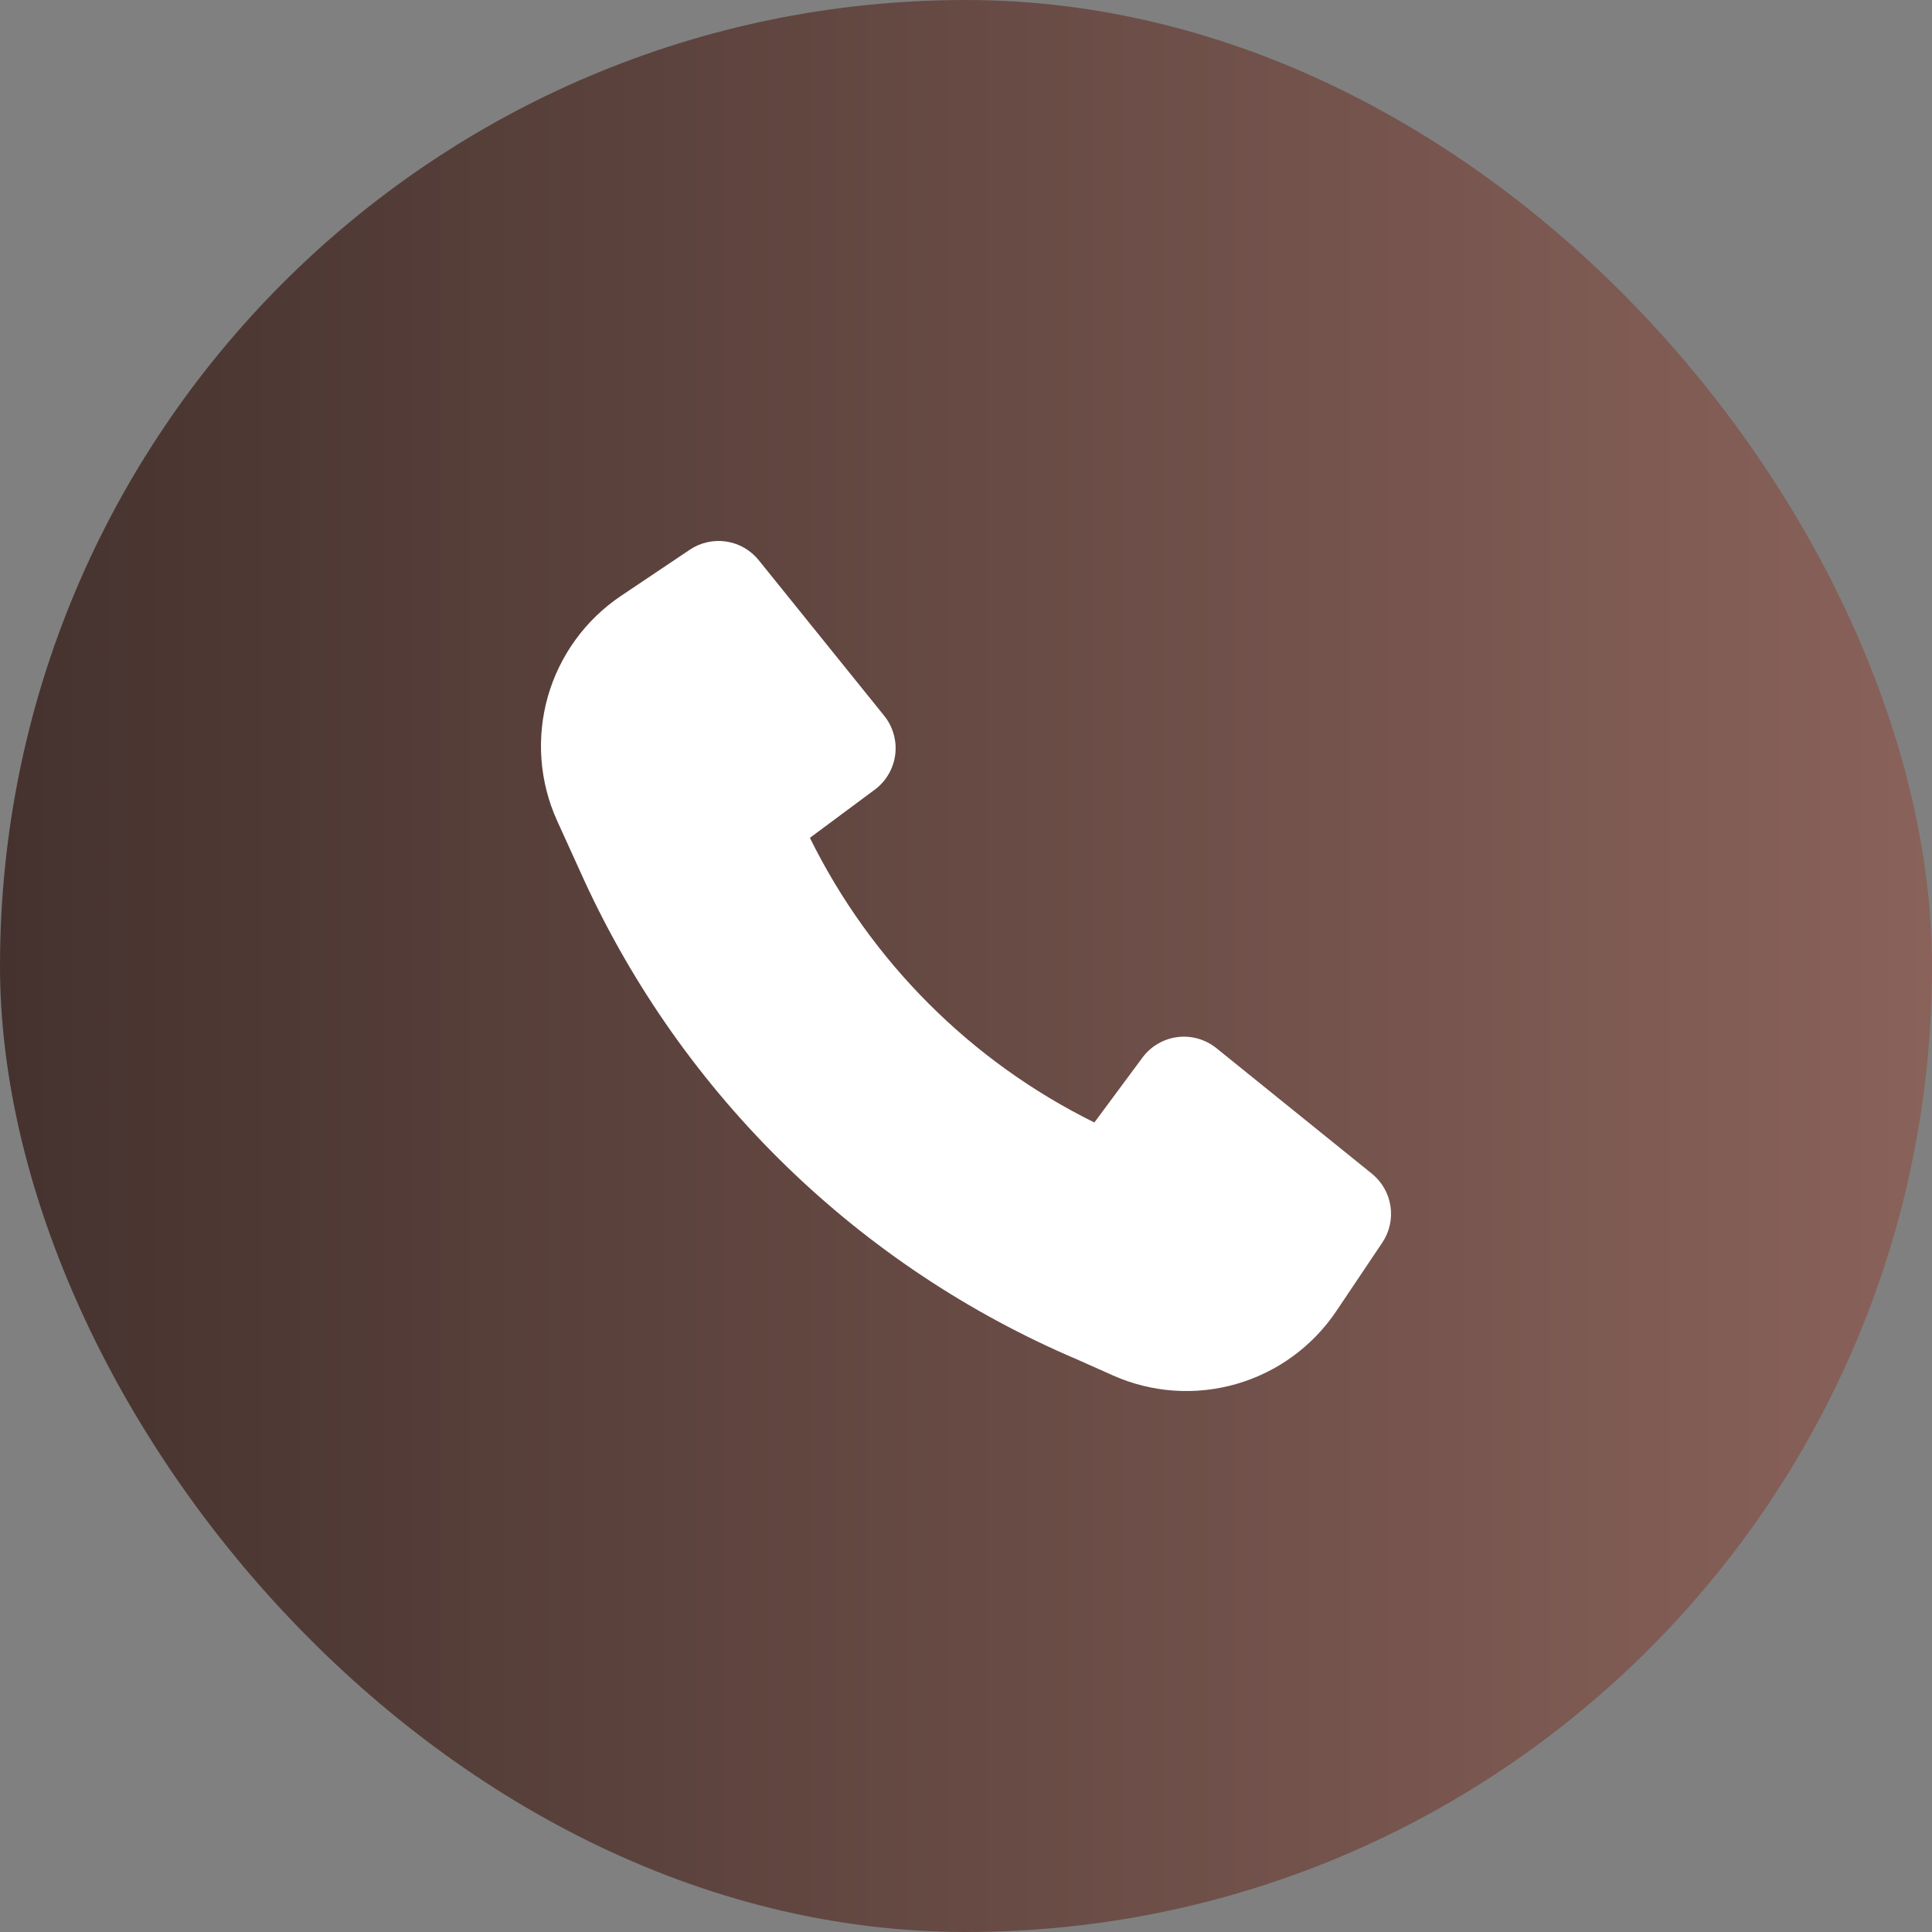
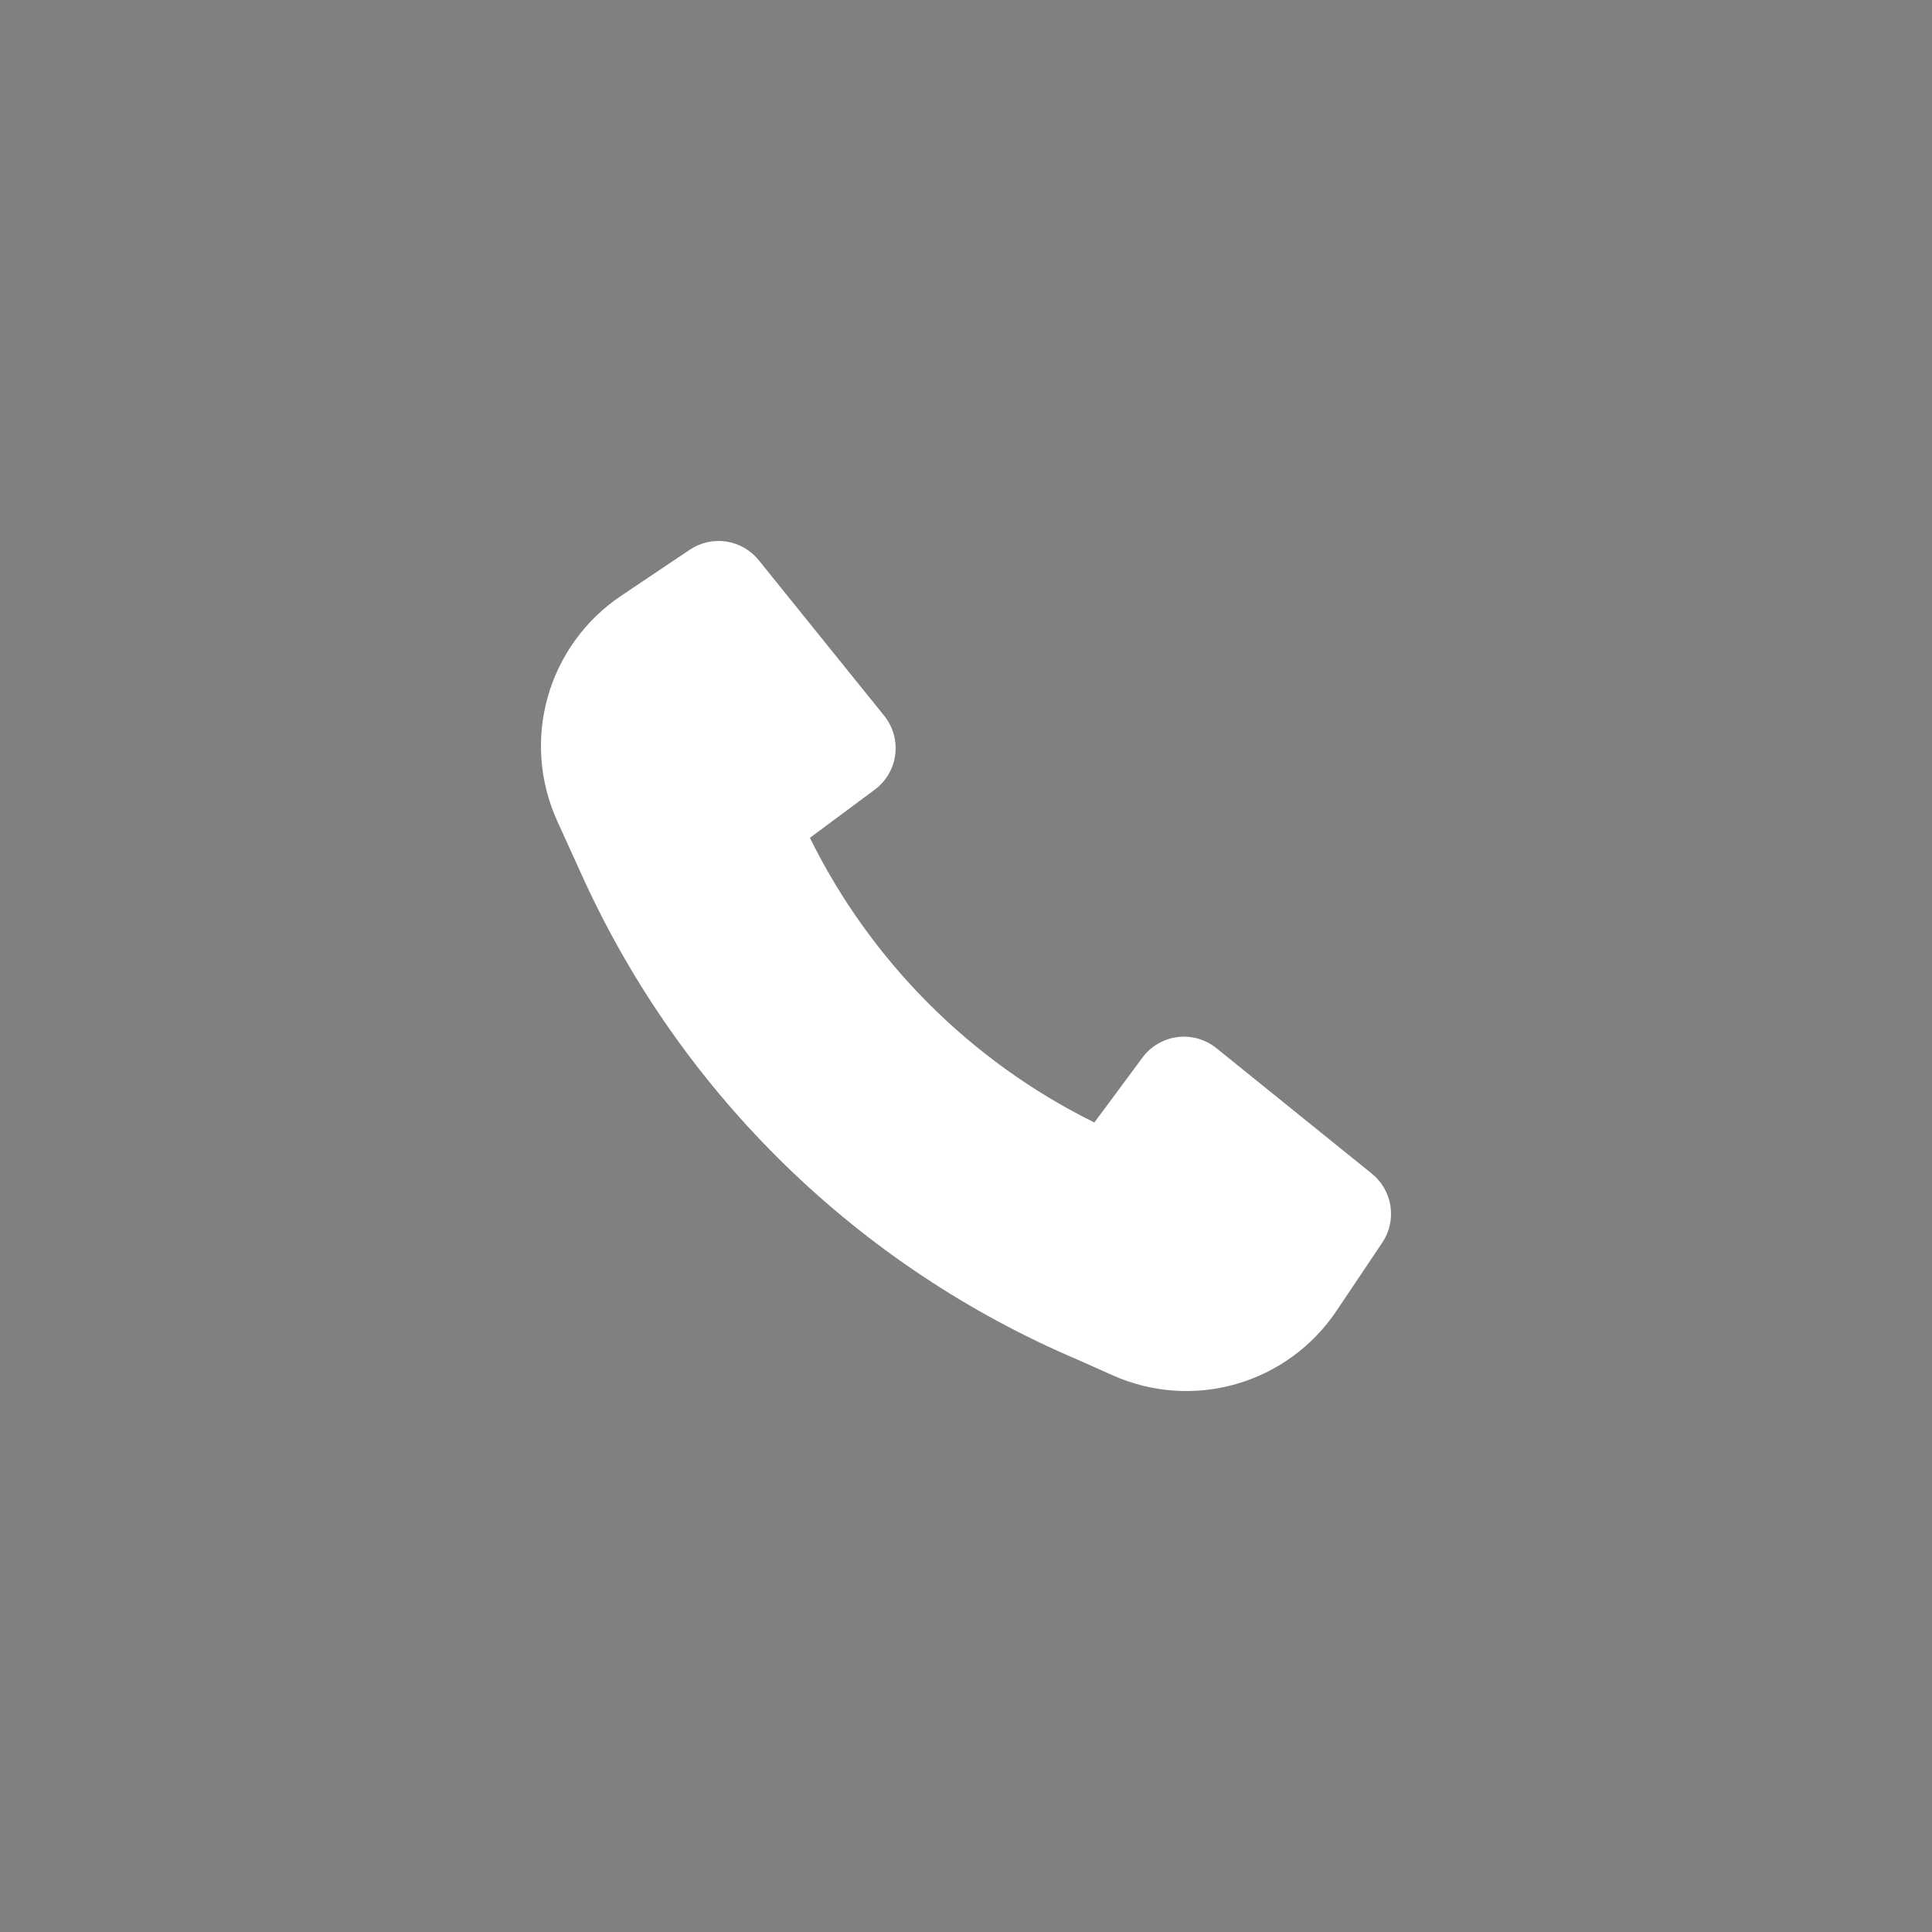
<svg xmlns="http://www.w3.org/2000/svg" width="50" height="50" viewBox="0 0 50 50" fill="none">
  <rect x="0" y="0" width="50" height="50" fill="#808080" stroke="none" />
-   <rect width="50" height="50" rx="25" fill="url(#paint0_linear_87_5)" />
  <path d="M15.112 22.768C17.678 28.357 22.235 32.787 27.893 35.19L28.801 35.595C29.807 36.044 30.939 36.122 31.997 35.817C33.056 35.512 33.972 34.843 34.586 33.928L35.774 32.158C35.96 31.881 36.035 31.544 35.985 31.213C35.935 30.883 35.763 30.584 35.503 30.374L31.479 27.125C31.338 27.012 31.177 26.929 31.004 26.88C30.831 26.831 30.649 26.817 30.471 26.84C30.292 26.863 30.12 26.922 29.965 27.013C29.809 27.104 29.674 27.225 29.567 27.37L28.322 29.05C25.125 27.471 22.538 24.881 20.96 21.683L22.638 20.437C22.783 20.33 22.904 20.194 22.995 20.039C23.086 19.884 23.145 19.711 23.168 19.533C23.191 19.354 23.177 19.173 23.128 18.999C23.079 18.826 22.996 18.664 22.883 18.524L19.636 14.498C19.427 14.238 19.127 14.065 18.797 14.015C18.467 13.965 18.13 14.04 17.853 14.226L16.072 15.421C15.152 16.039 14.481 16.963 14.178 18.029C13.875 19.095 13.961 20.234 14.419 21.243L15.112 22.768Z" fill="white" />
  <defs>
    <linearGradient id="paint0_linear_87_5" x1="0" y1="25" x2="50" y2="25" gradientUnits="userSpaceOnUse">
      <stop stop-color="#45322E" />
      <stop offset="1" stop-color="#89625A" />
    </linearGradient>
  </defs>
</svg>